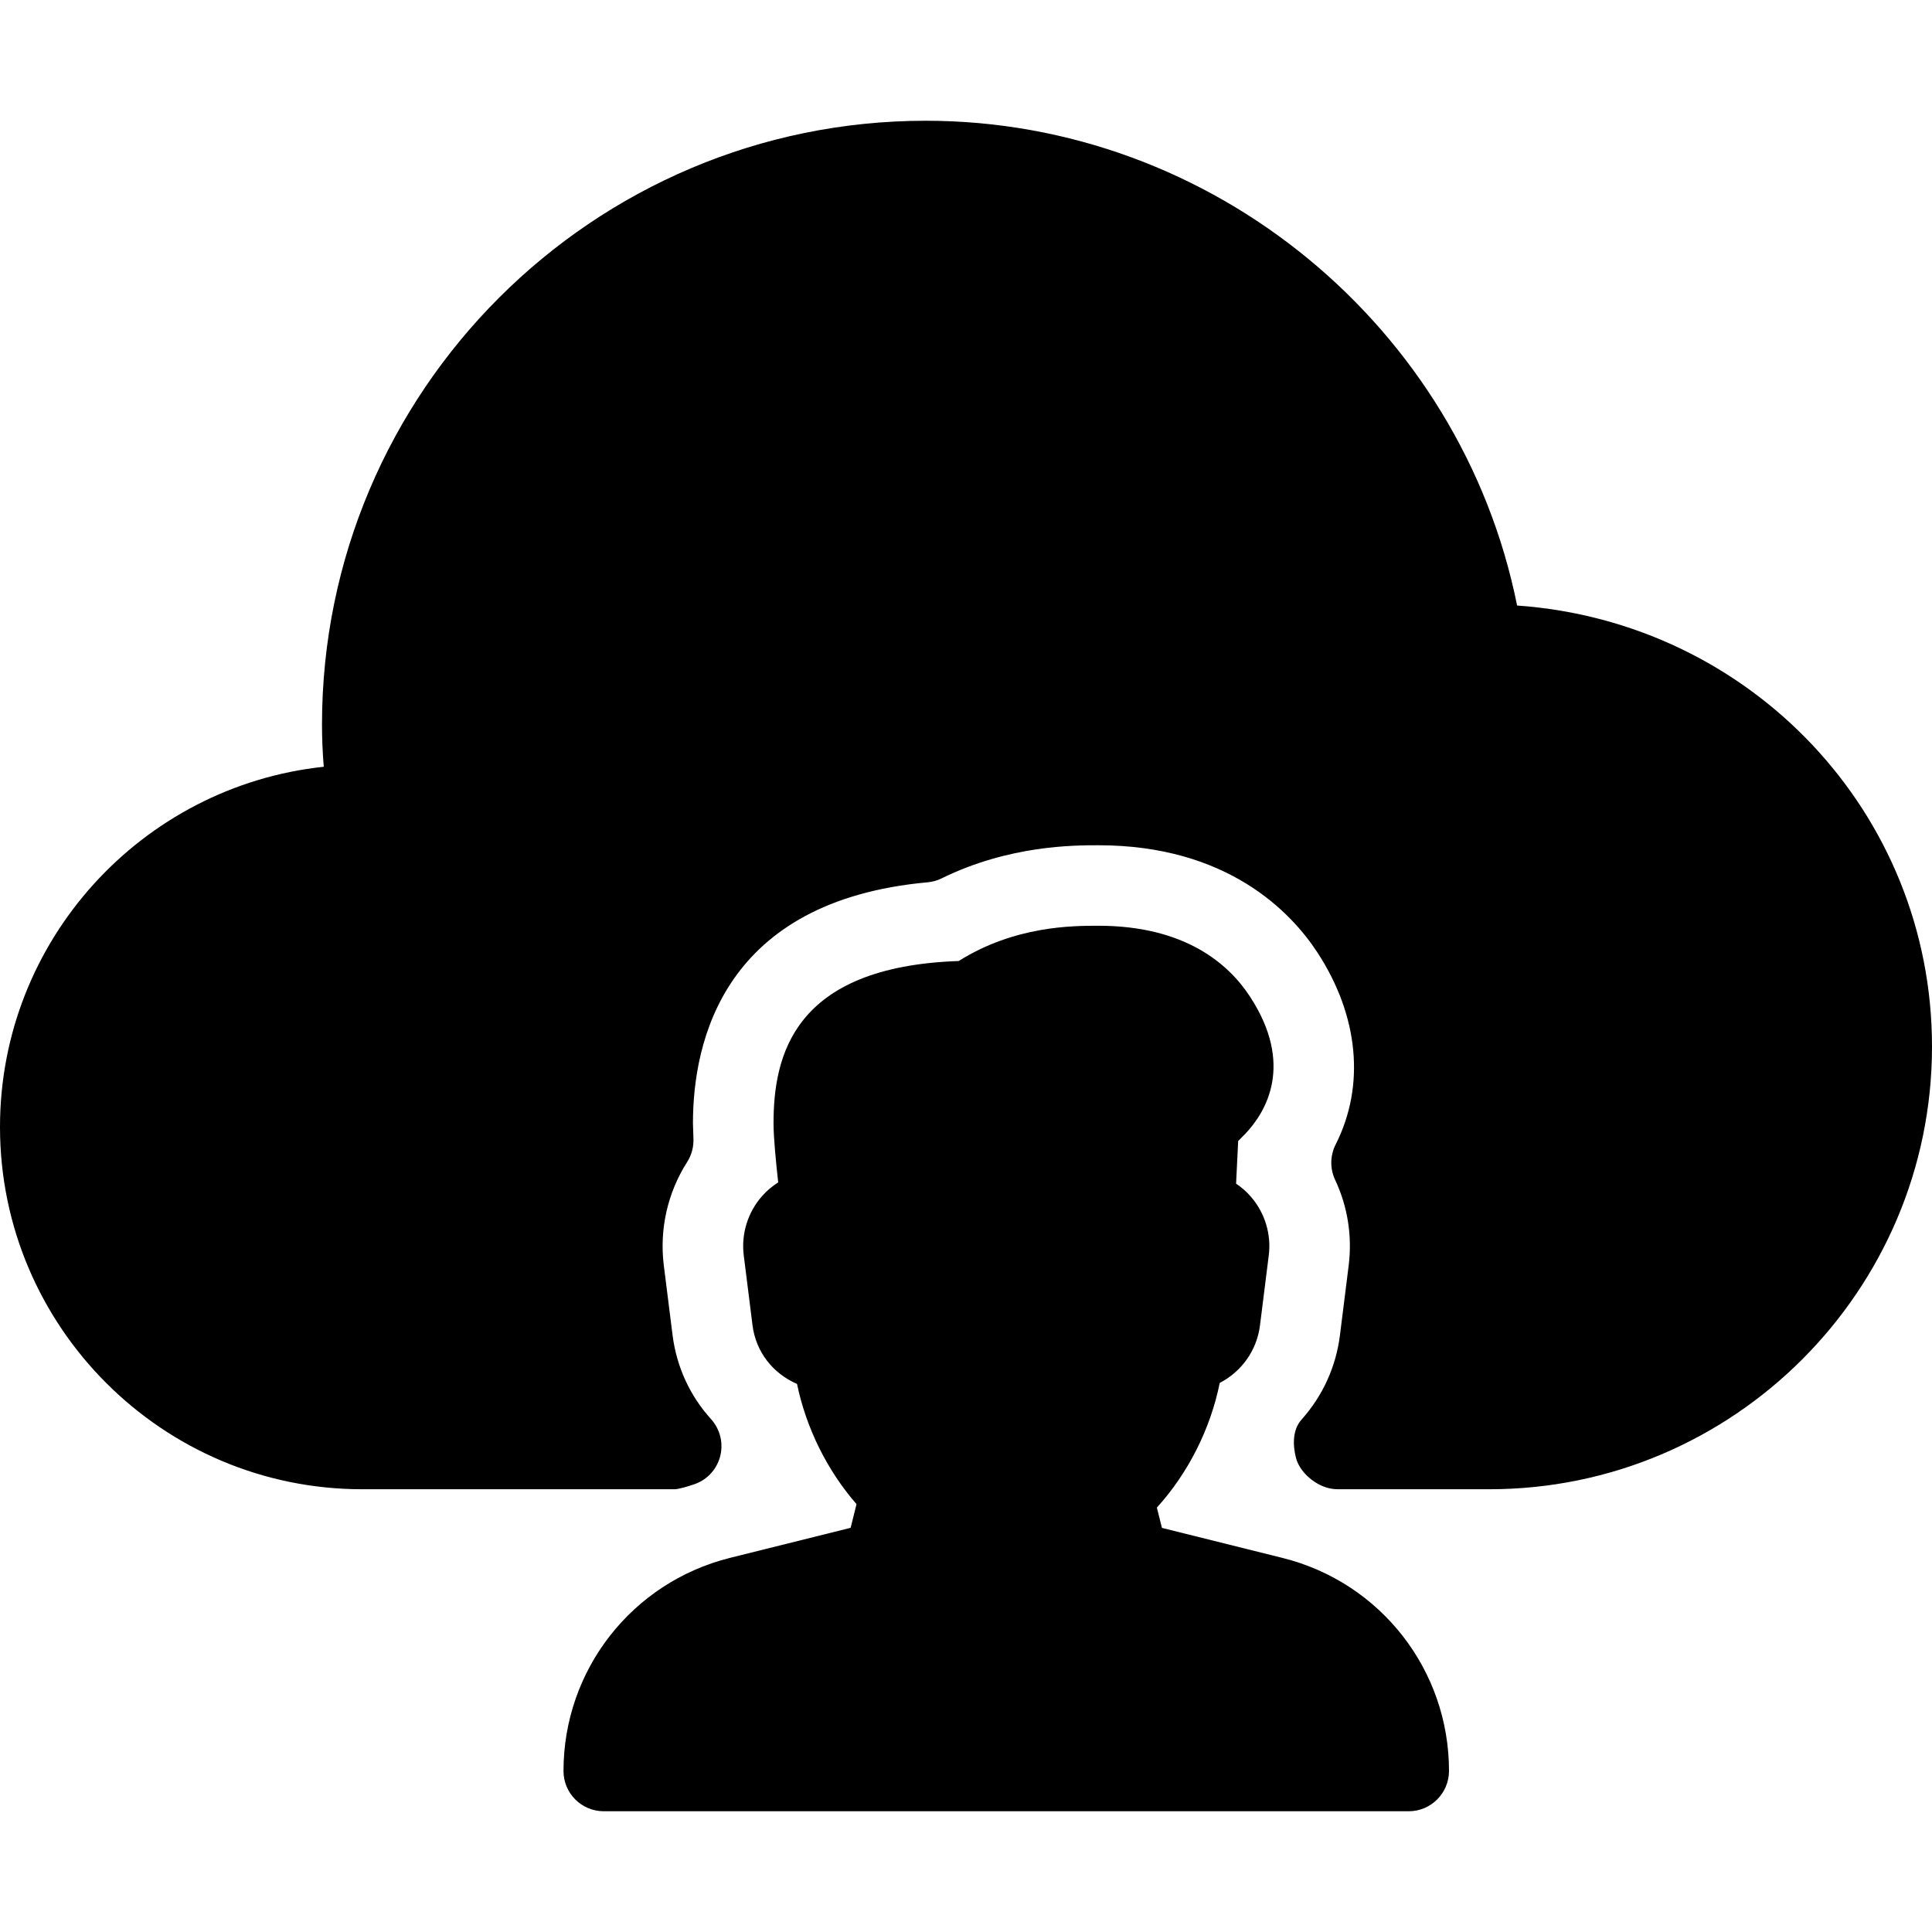
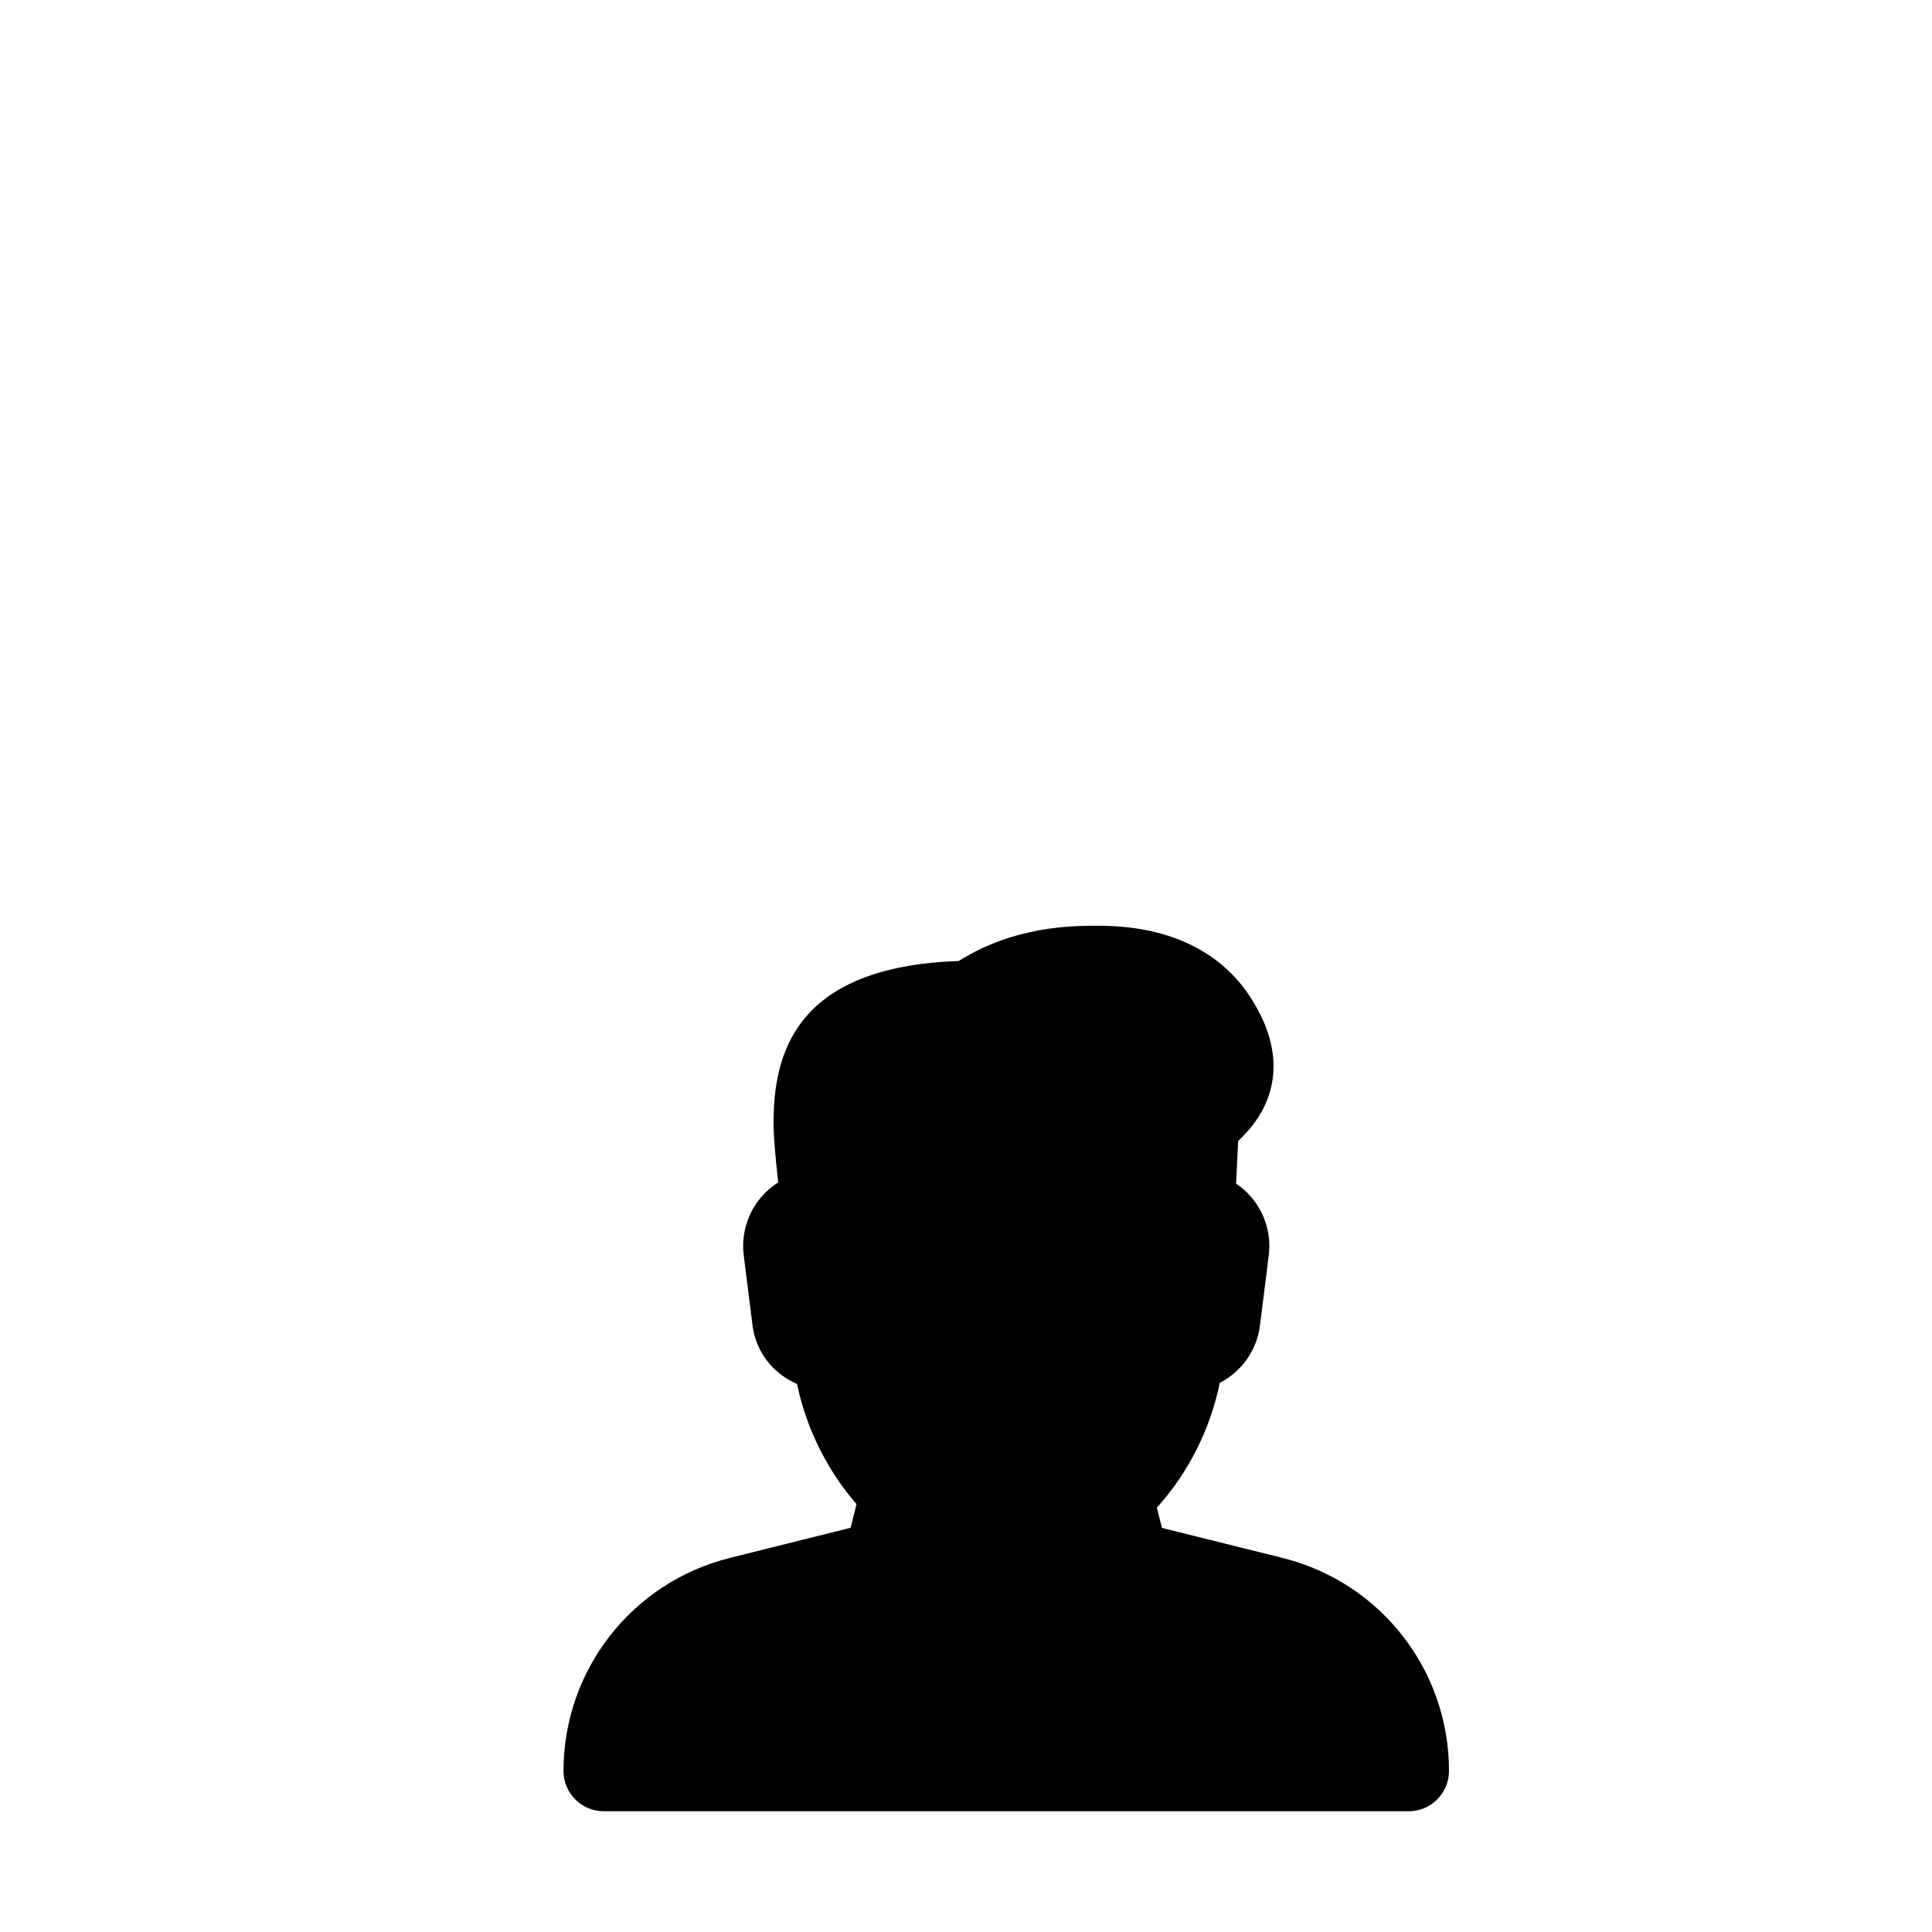
<svg xmlns="http://www.w3.org/2000/svg" version="1.1" id="Layer_1" x="0px" y="0px" viewBox="0 0 512 512" style="enable-background:new 0 0 512 512;" xml:space="preserve">
  <g>
    <g>
      <g>
        <path d="M339.947,412.885l-32.021-7.979l-1.344-5.376c8.32-9.173,14.208-20.885,16.661-33.045     c5.696-2.944,9.835-8.533,10.667-15.253l2.325-18.56c0.704-5.611-1.024-11.264-4.757-15.552     c-1.152-1.344-2.475-2.475-3.904-3.435l0.555-11.307l1.963-1.984c5.483-5.824,12.907-18.325,1.152-36.309     c-5.589-8.555-17.109-18.752-40.171-18.752c-6.784,0-22.123,0-37.013,9.344c-43.904,1.515-49.067,25.195-49.067,43.051     c0,3.52,0.619,10.133,1.237,15.616c-1.579,1.003-3.029,2.219-4.288,3.648c-3.776,4.288-5.547,10.005-4.843,15.68l2.325,18.539     c0.875,6.955,5.291,12.715,11.797,15.552c2.411,11.648,7.979,22.912,15.765,31.851l-1.557,6.272l-32.021,7.979     c-25.963,6.507-44.075,29.717-44.075,56.469c0,5.888,4.779,10.667,10.667,10.667h213.333c5.888,0,10.667-4.8,10.667-10.688     C384,442.581,365.888,419.371,339.947,412.885z" />
-         <path d="M402.048,160.469C387.221,86.635,321.365,32,245.333,32c-88.235,0-160,71.765-160,160c0,3.605,0.149,7.296,0.469,11.2     C37.653,208.32,0,249.173,0,298.667c0,52.928,43.072,96,96,96h82.709c1.152,0,3.797-0.811,4.885-1.195     c3.52-1.045,6.229-3.819,7.211-7.36c0.981-3.52,0.085-7.296-2.368-10.027c-5.611-6.187-9.131-13.867-10.197-22.229l-2.325-18.517     c-1.195-9.557,1.003-19.285,6.187-27.392c1.195-1.877,1.771-4.075,1.664-6.293l-0.128-3.947c0-21.76,8.085-58.987,62.229-63.893     c1.301-0.128,2.581-0.469,3.733-1.067C267.435,224,284.608,224,291.072,224c34.304,0,51.093,17.792,58.027,28.373     c10.987,16.789,12.757,35.349,4.864,50.923c-1.493,2.944-1.536,6.4-0.149,9.365c3.328,7.061,4.565,14.891,3.605,22.656     l-2.325,18.56c-1.045,8.341-4.565,16.043-10.155,22.315c-2.389,2.645-2.389,6.677-1.493,10.155     c0.896,3.477,4.352,6.592,7.723,7.744c1.088,0.384,2.261,0.576,3.456,0.576h40.043c64.704,0,117.333-52.651,117.333-117.333     C512,215.595,464.085,164.864,402.048,160.469z" />
      </g>
    </g>
  </g>
  <g>
</g>
  <g>
</g>
  <g>
</g>
  <g>
</g>
  <g>
</g>
  <g>
</g>
  <g>
</g>
  <g>
</g>
  <g>
</g>
  <g>
</g>
  <g>
</g>
  <g>
</g>
  <g>
</g>
  <g>
</g>
  <g>
</g>
</svg>